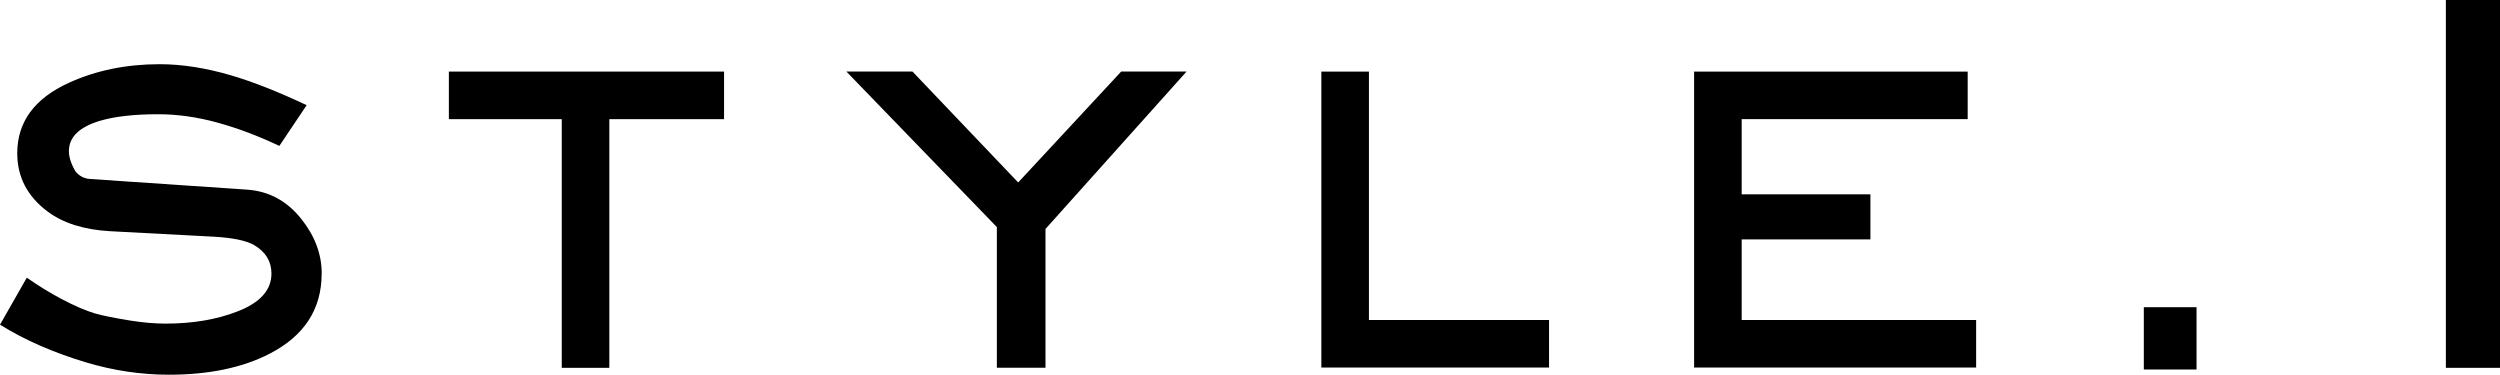
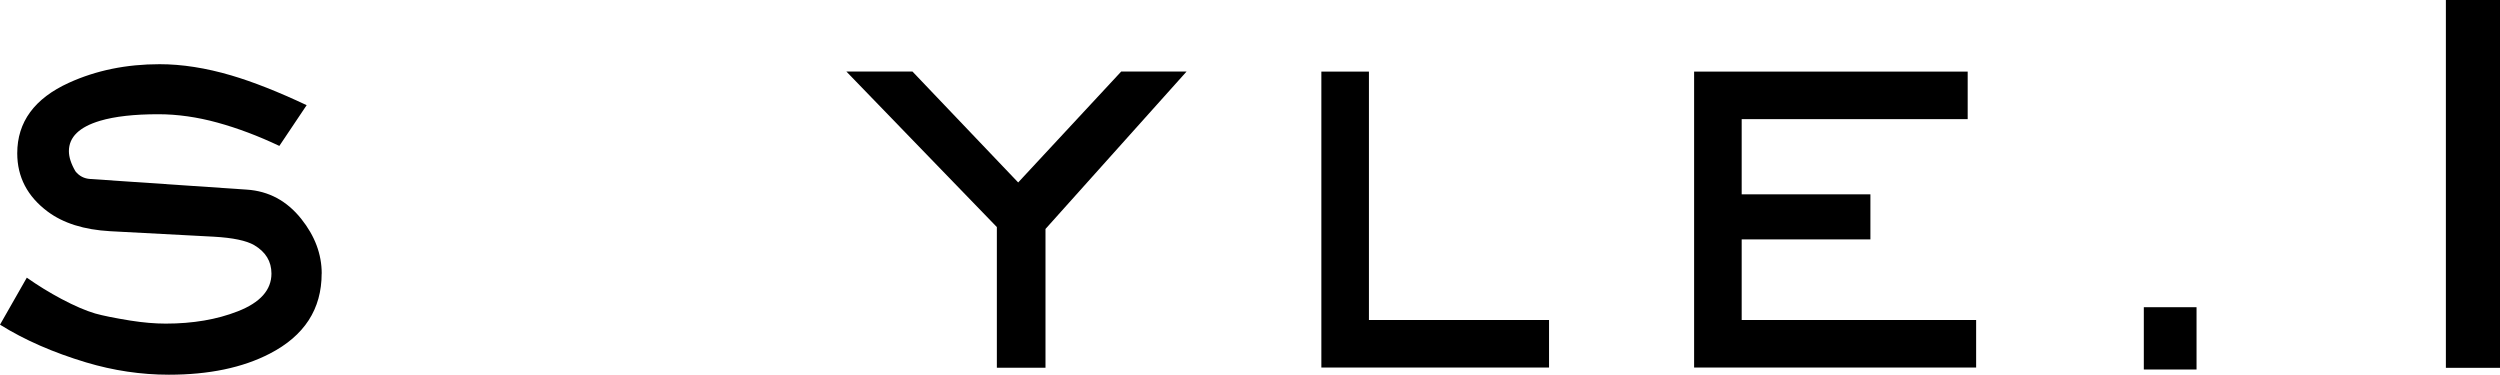
<svg xmlns="http://www.w3.org/2000/svg" id="_レイヤー_2" data-name="レイヤー 2" viewBox="0 0 446.68 66.94">
  <g id="pc">
    <g>
      <path d="M57.47,48.88c0,6.35-3.09,11.12-9.28,14.31-4.85,2.51-10.86,3.76-18.02,3.76-4.95,0-9.88-.73-14.79-2.2-5.86-1.76-10.99-4-15.38-6.74l4.79-8.4c1.99,1.4,4.05,2.67,6.2,3.81,2.34,1.24,4.35,2.1,6.01,2.59,1.37.39,3.47.81,6.3,1.27,2.28.36,4.38.54,6.3.54,4.85,0,9.15-.73,12.89-2.2,4-1.56,6.01-3.81,6.01-6.74,0-2.18-1.03-3.87-3.08-5.08-1.4-.81-3.81-1.32-7.23-1.51l-18.51-.98c-4.66-.26-8.38-1.43-11.18-3.52-3.61-2.7-5.42-6.17-5.42-10.4,0-5.6,3.08-9.8,9.23-12.6,4.85-2.21,10.25-3.32,16.21-3.32,4,0,8.27.67,12.79,2,3.87,1.14,8.37,2.91,13.48,5.32l-4.88,7.28c-3.78-1.79-7.47-3.18-11.08-4.17-3.61-.99-7.13-1.49-10.55-1.49-4.3,0-7.76.39-10.4,1.17-3.71,1.11-5.57,2.91-5.57,5.42,0,1.07.39,2.28,1.17,3.61.68.85,1.56,1.3,2.64,1.37l27.98,1.9c3.91.26,7.15,2,9.72,5.22,2.44,3.06,3.66,6.32,3.66,9.77Z" />
-       <path d="M129.38,21.29h-20.51v44.43h-8.5V21.29h-20.17v-8.5h49.17v8.5Z" />
      <path d="M212,12.79l-25.2,28.12v24.8h-8.69v-25.14l-26.89-27.79h11.81l18.89,19.82,18.41-19.82h11.67Z" />
      <path d="M276.76,65.67h-40.67V12.79h8.5v44.38h32.18v8.5Z" />
      <path d="M353.08,65.67h-50.39V12.79h48.88v8.5h-40.38v13.43h23v8.06h-23v14.4h41.89v8.5Z" />
      <path d="M392.46,66.02h-9.42v-11.13h9.42v11.13Z" />
      <path d="M446.68,65.72h-9.67V0h9.67v65.72Z" />
    </g>
  </g>
</svg>